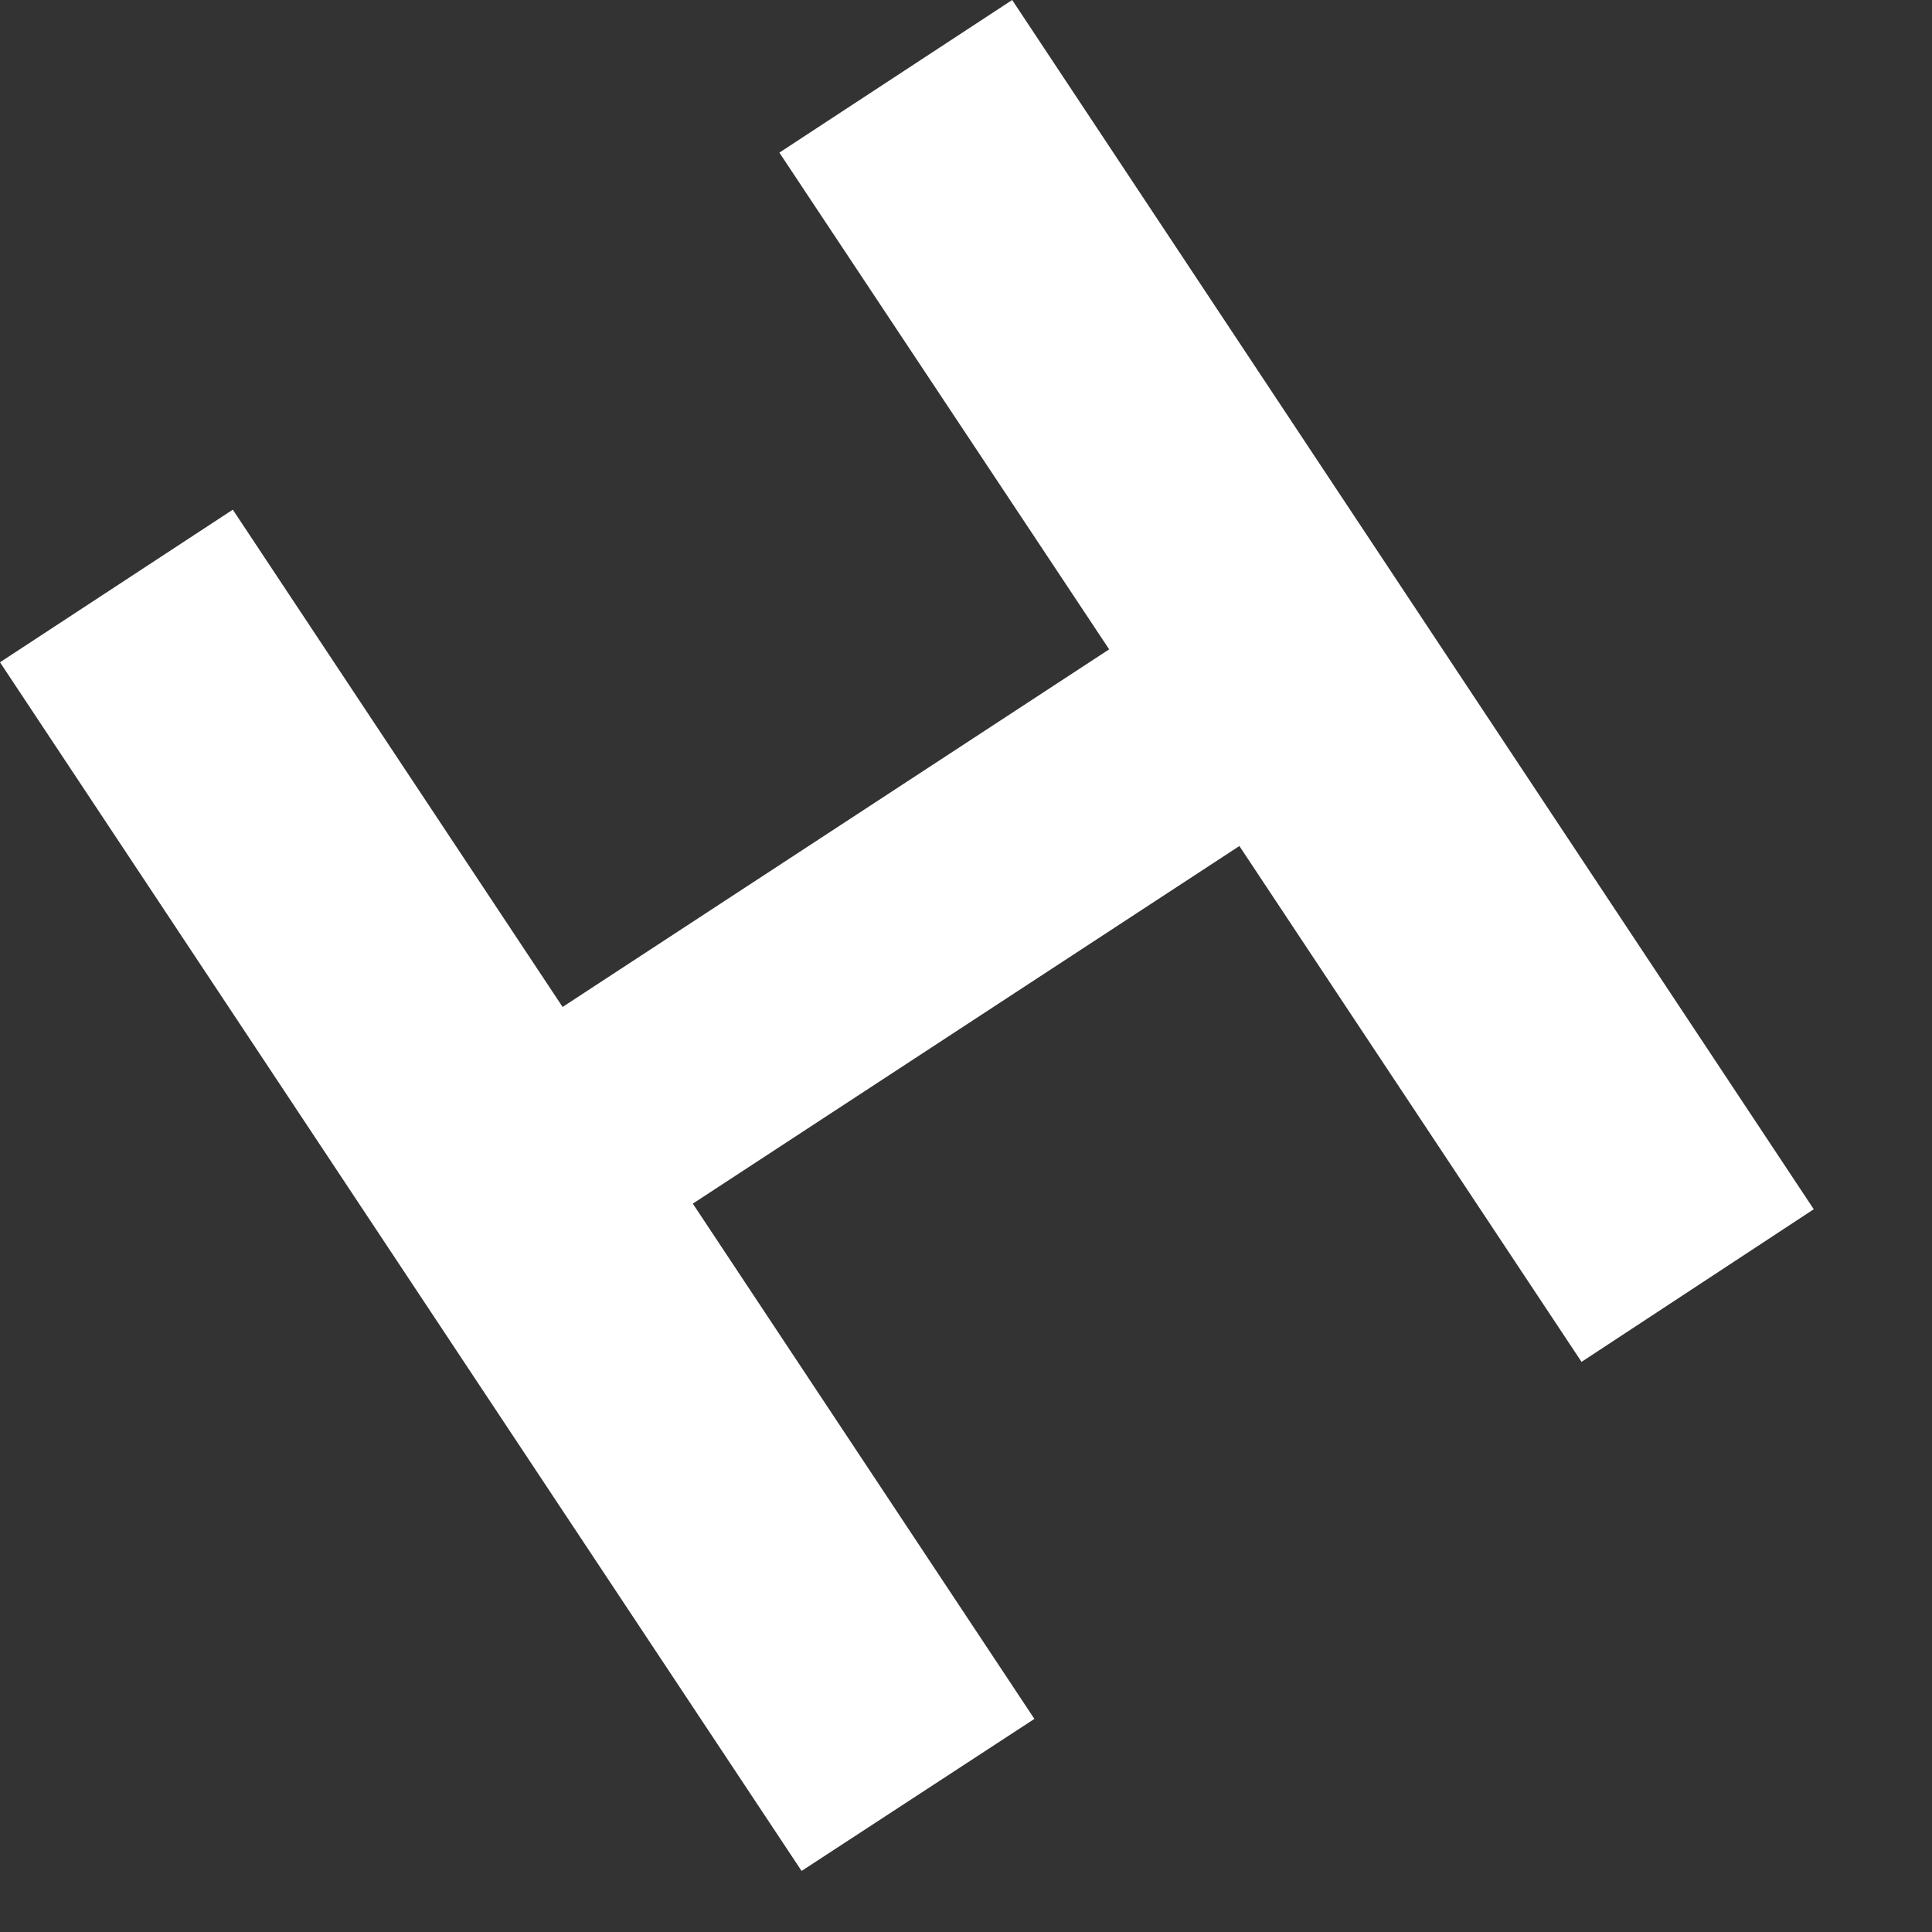
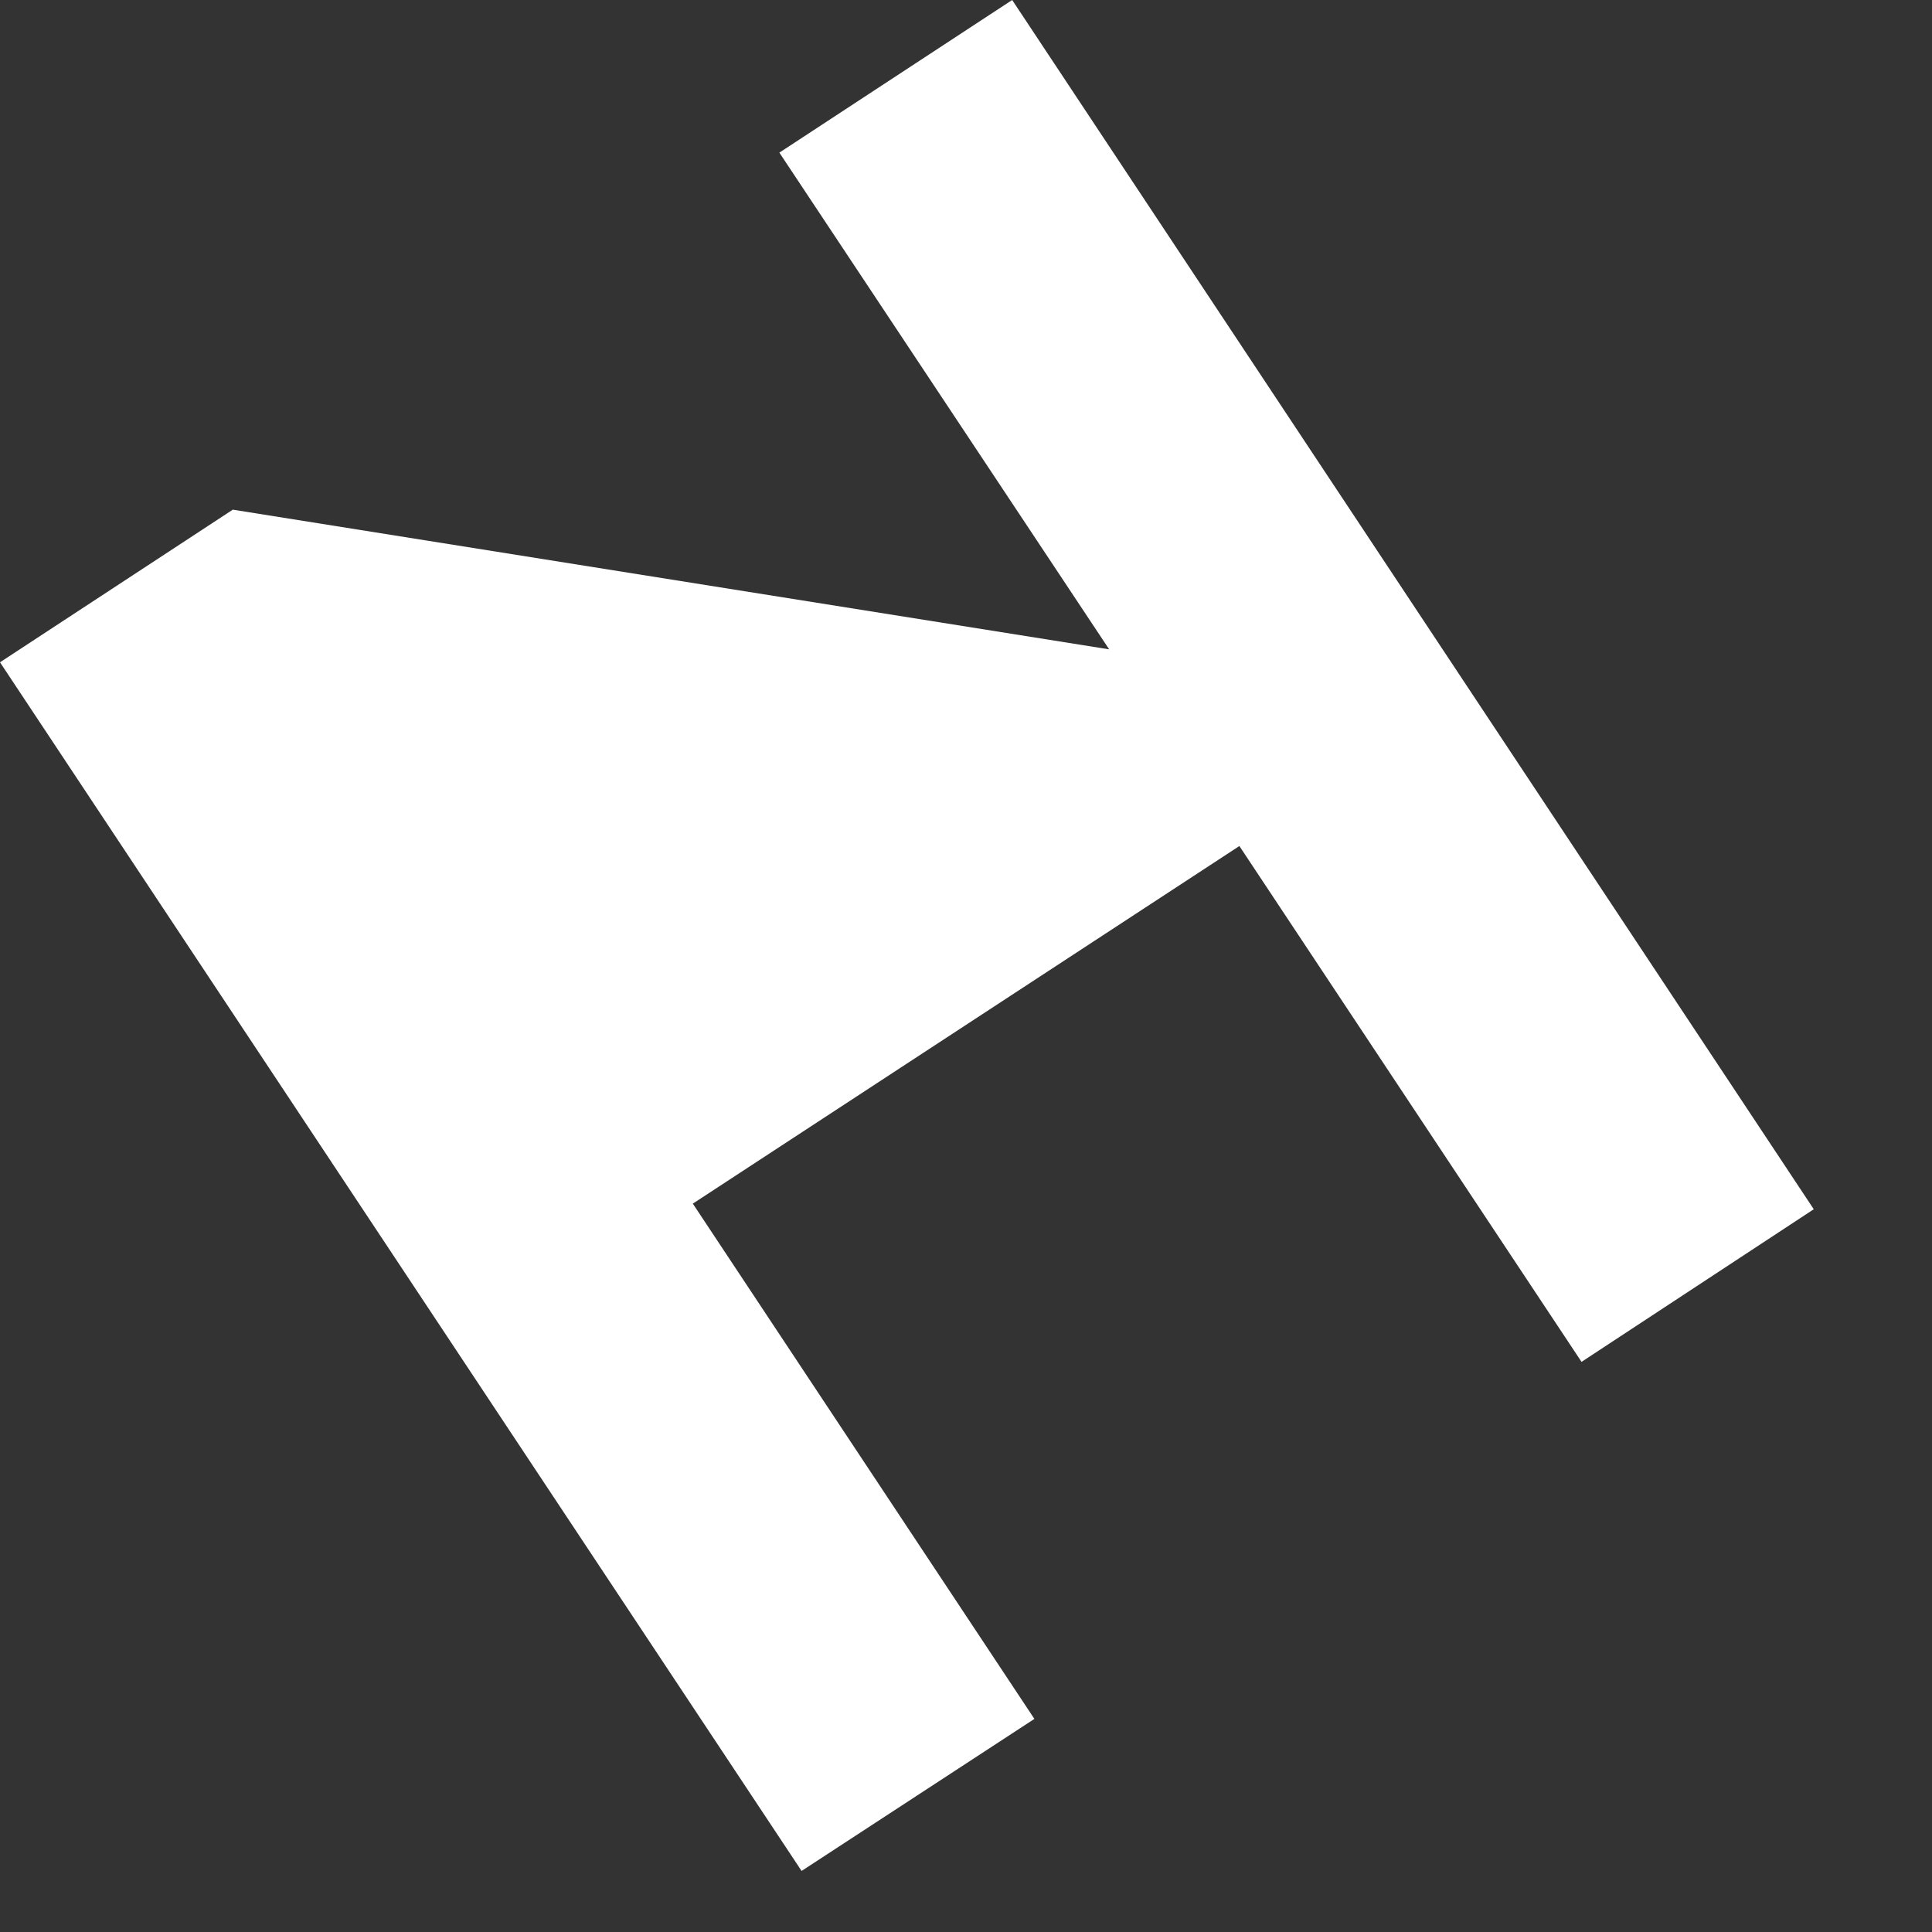
<svg xmlns="http://www.w3.org/2000/svg" fill="none" height="100%" overflow="visible" preserveAspectRatio="none" style="display: block;" viewBox="0 0 10 10" width="100%">
  <rect x="0" y="0" width="10" height="10" fill="#333333" stroke="none" />
-   <path d="M0 3.428L1.205 2.638L2.912 5.212L5.741 3.361L4.034 0.79L5.239 0L9.388 6.259L8.186 7.049L6.415 4.379L3.586 6.23L5.354 8.897L4.149 9.684L0 3.428Z" fill="white" id="Vector" />
+   <path d="M0 3.428L1.205 2.638L5.741 3.361L4.034 0.79L5.239 0L9.388 6.259L8.186 7.049L6.415 4.379L3.586 6.23L5.354 8.897L4.149 9.684L0 3.428Z" fill="white" id="Vector" />
</svg>